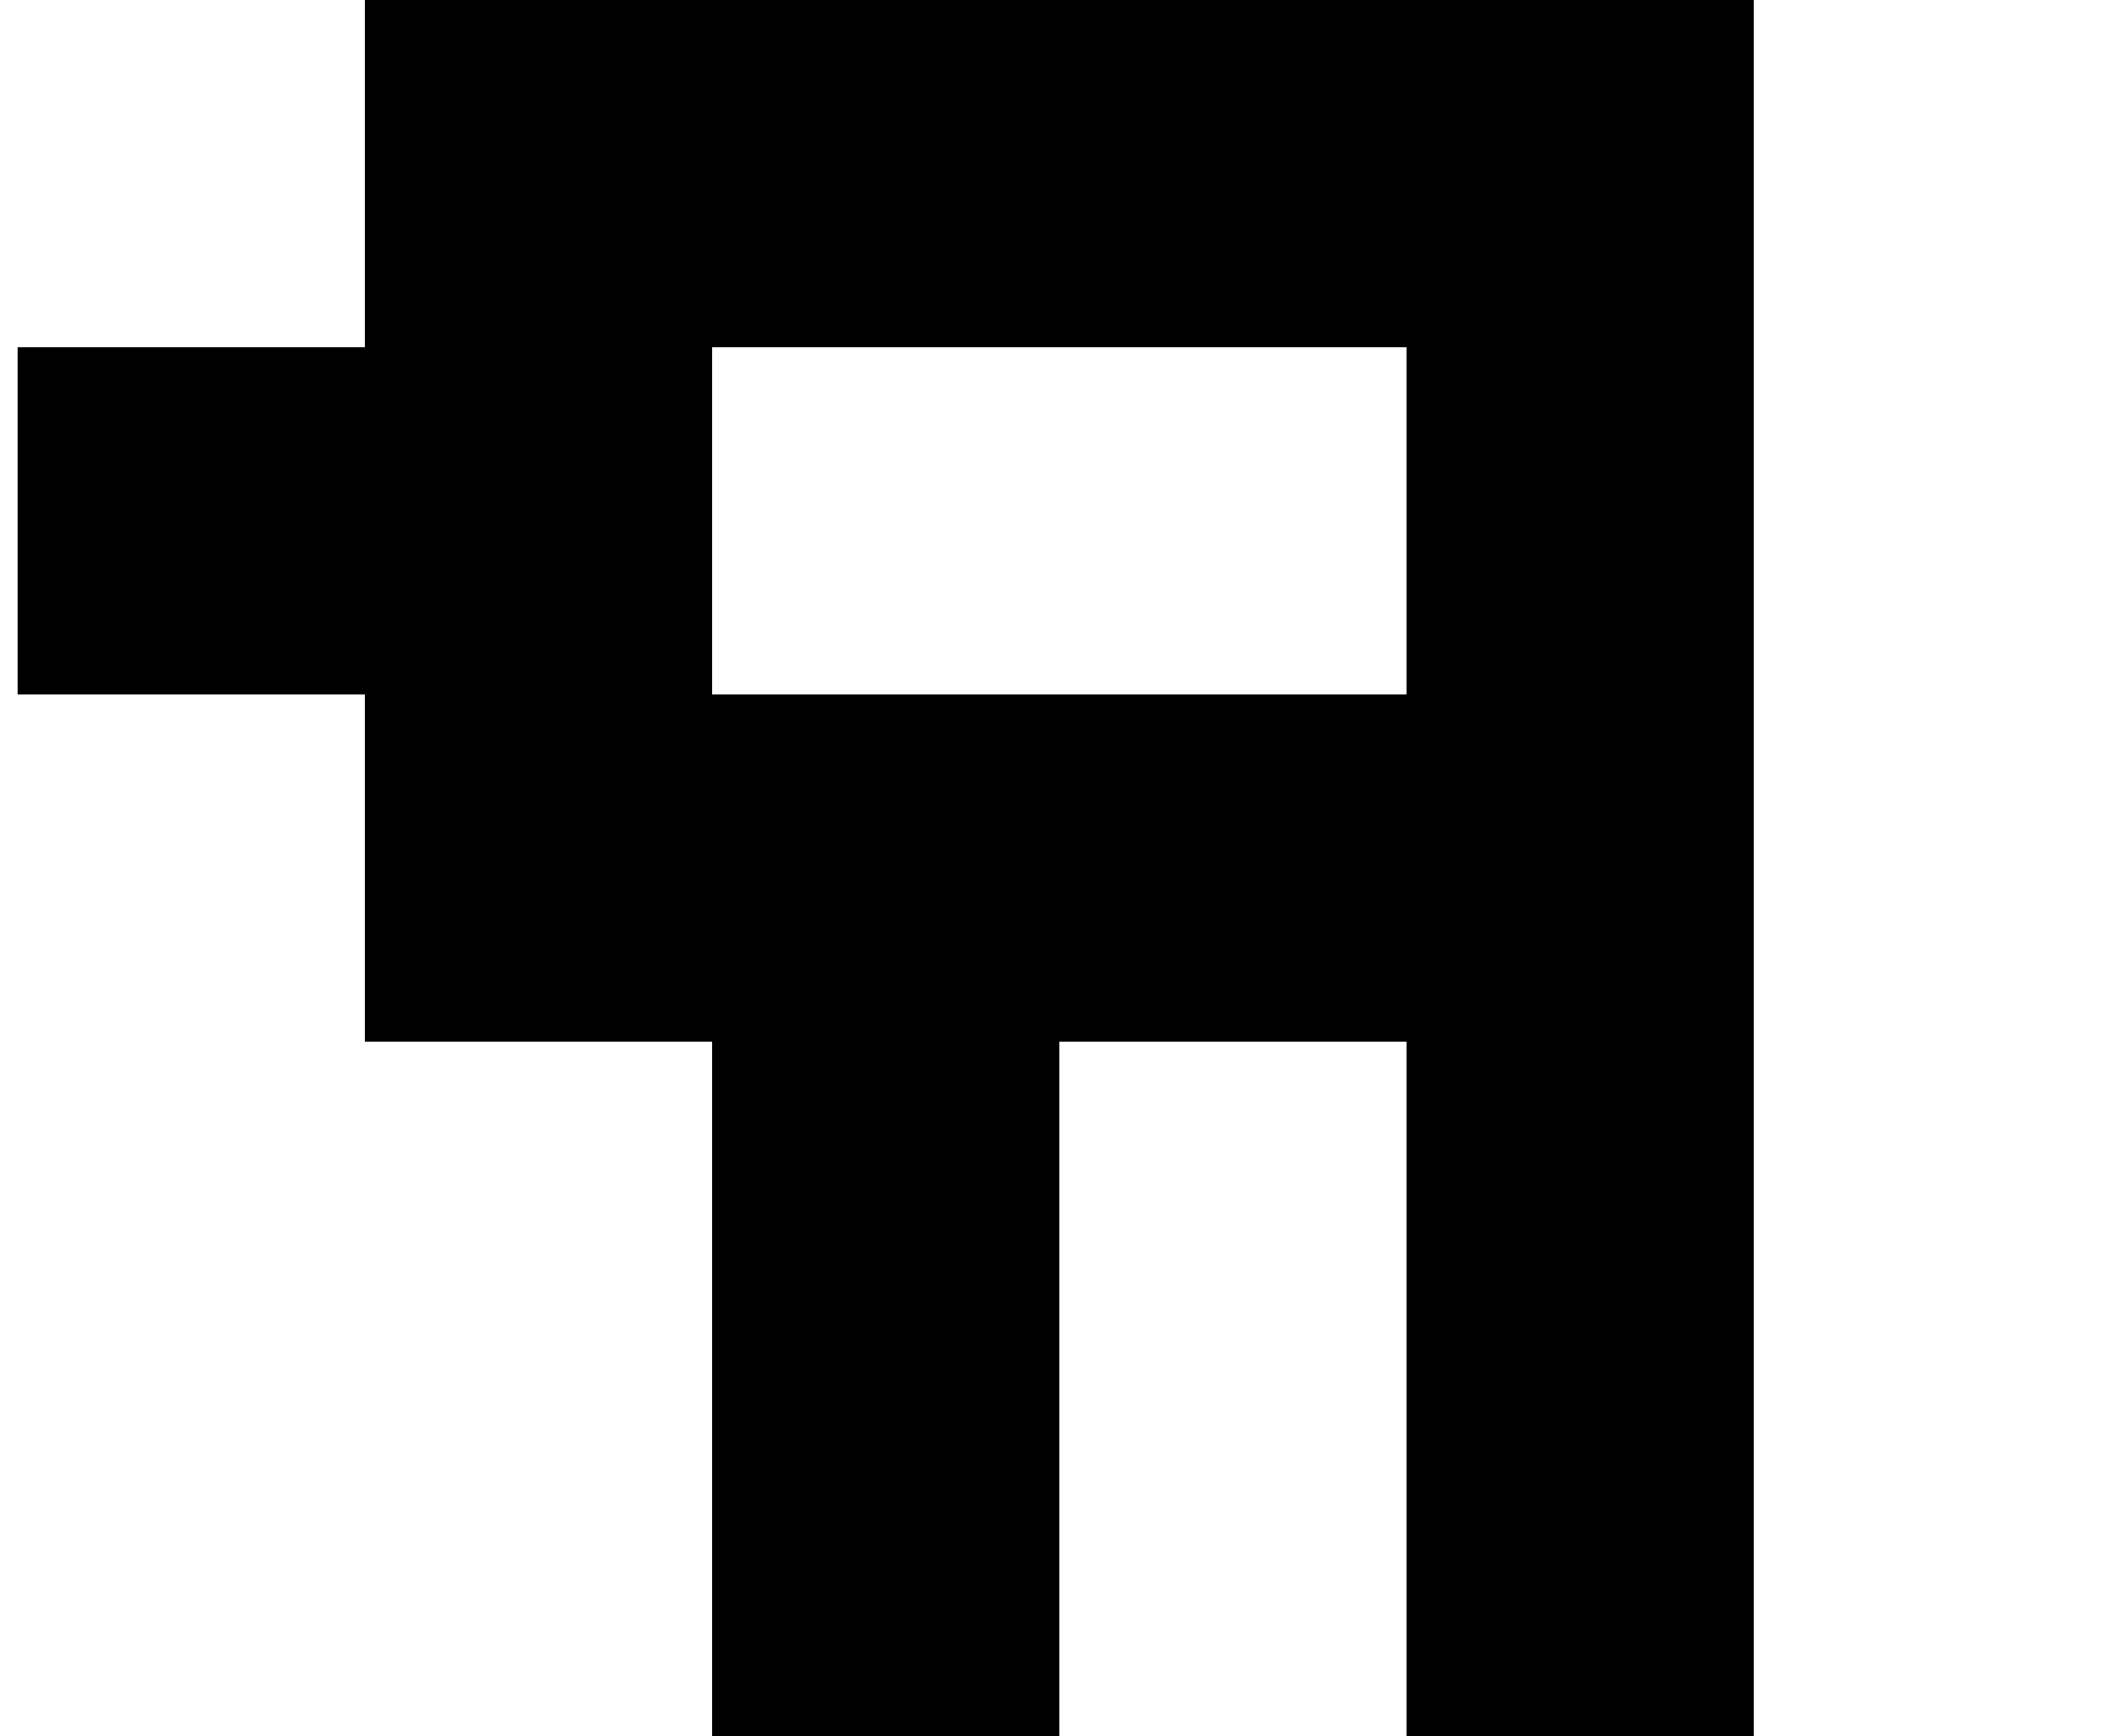
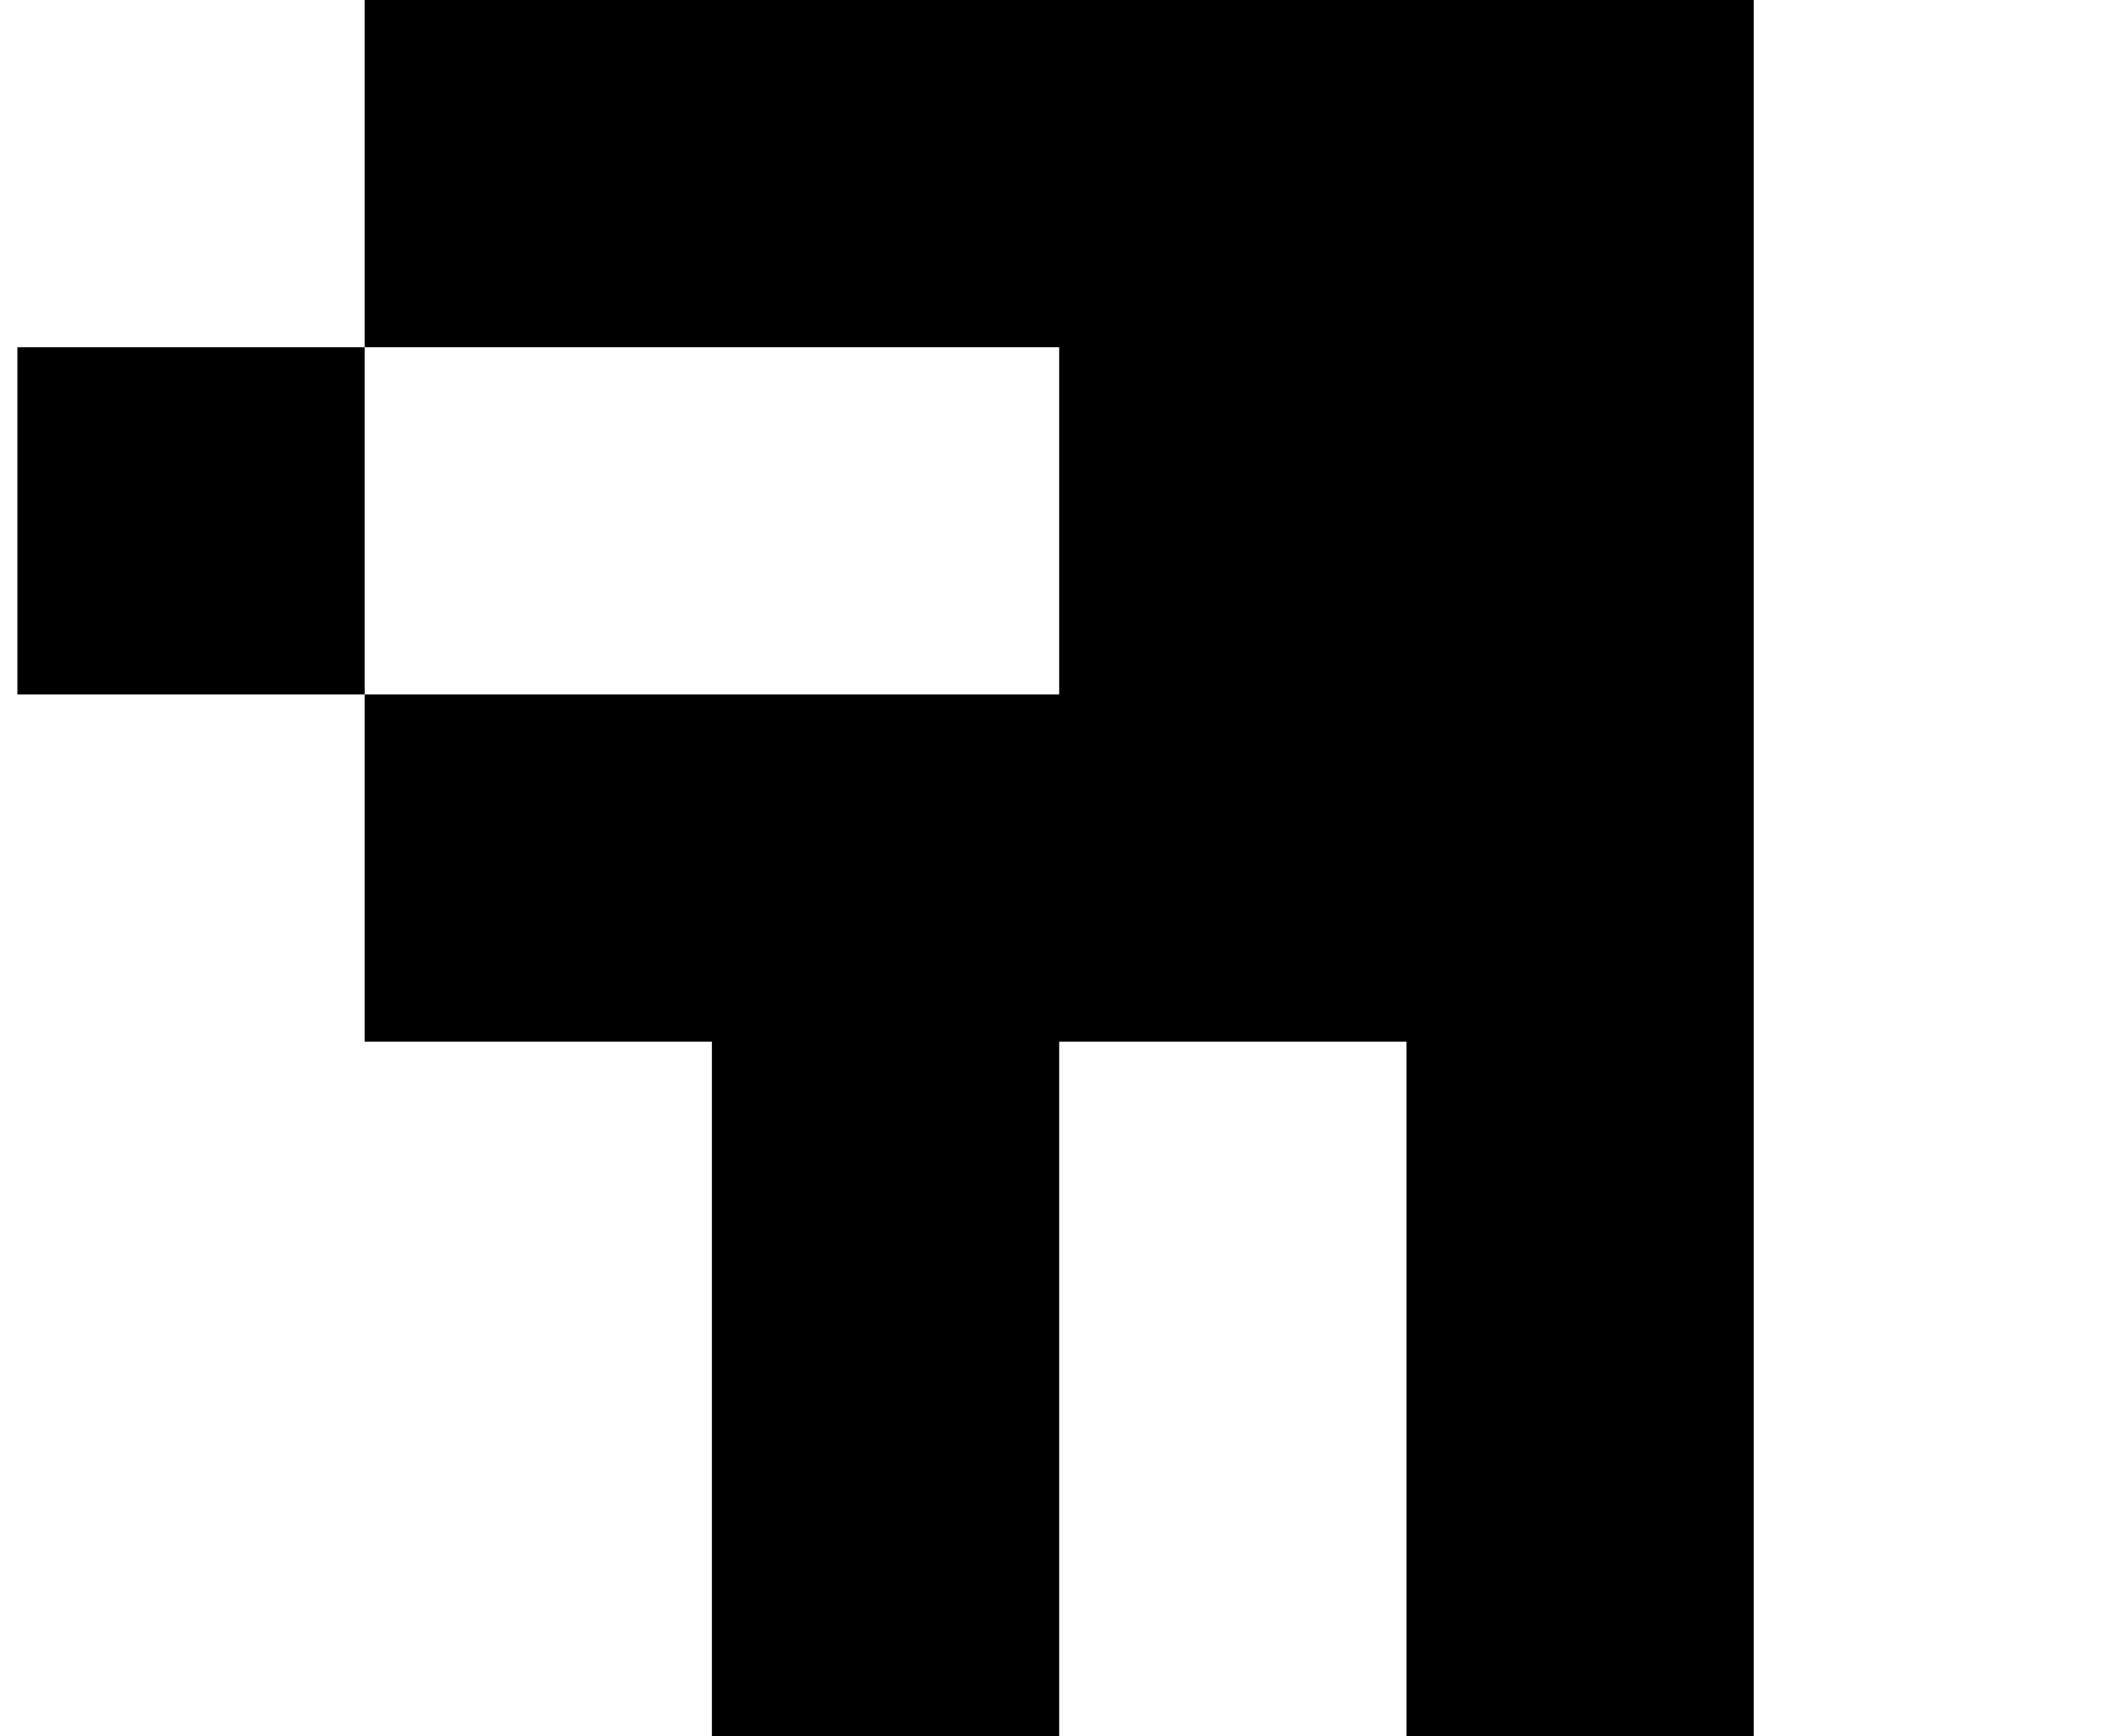
<svg xmlns="http://www.w3.org/2000/svg" version="1.1" viewBox="-10 0 1210 1000">
-   <path fill="currentColor" d="M800 1200v-200v-200v-200h-200v200v200v200h-200v-200v-200v-200h-200v-200h-200v-200h200v-200h200h200h200h200v200v200v200v200v200v200h-200zM600 400h200v-200h-200h-200v200h200z" />
+   <path fill="currentColor" d="M800 1200v-200v-200v-200h-200v200v200v200h-200v-200v-200v-200h-200v-200h-200v-200h200v-200h200h200h200h200v200v200v200v200v200v200h-200zM600 400v-200h-200h-200v200h200z" />
</svg>